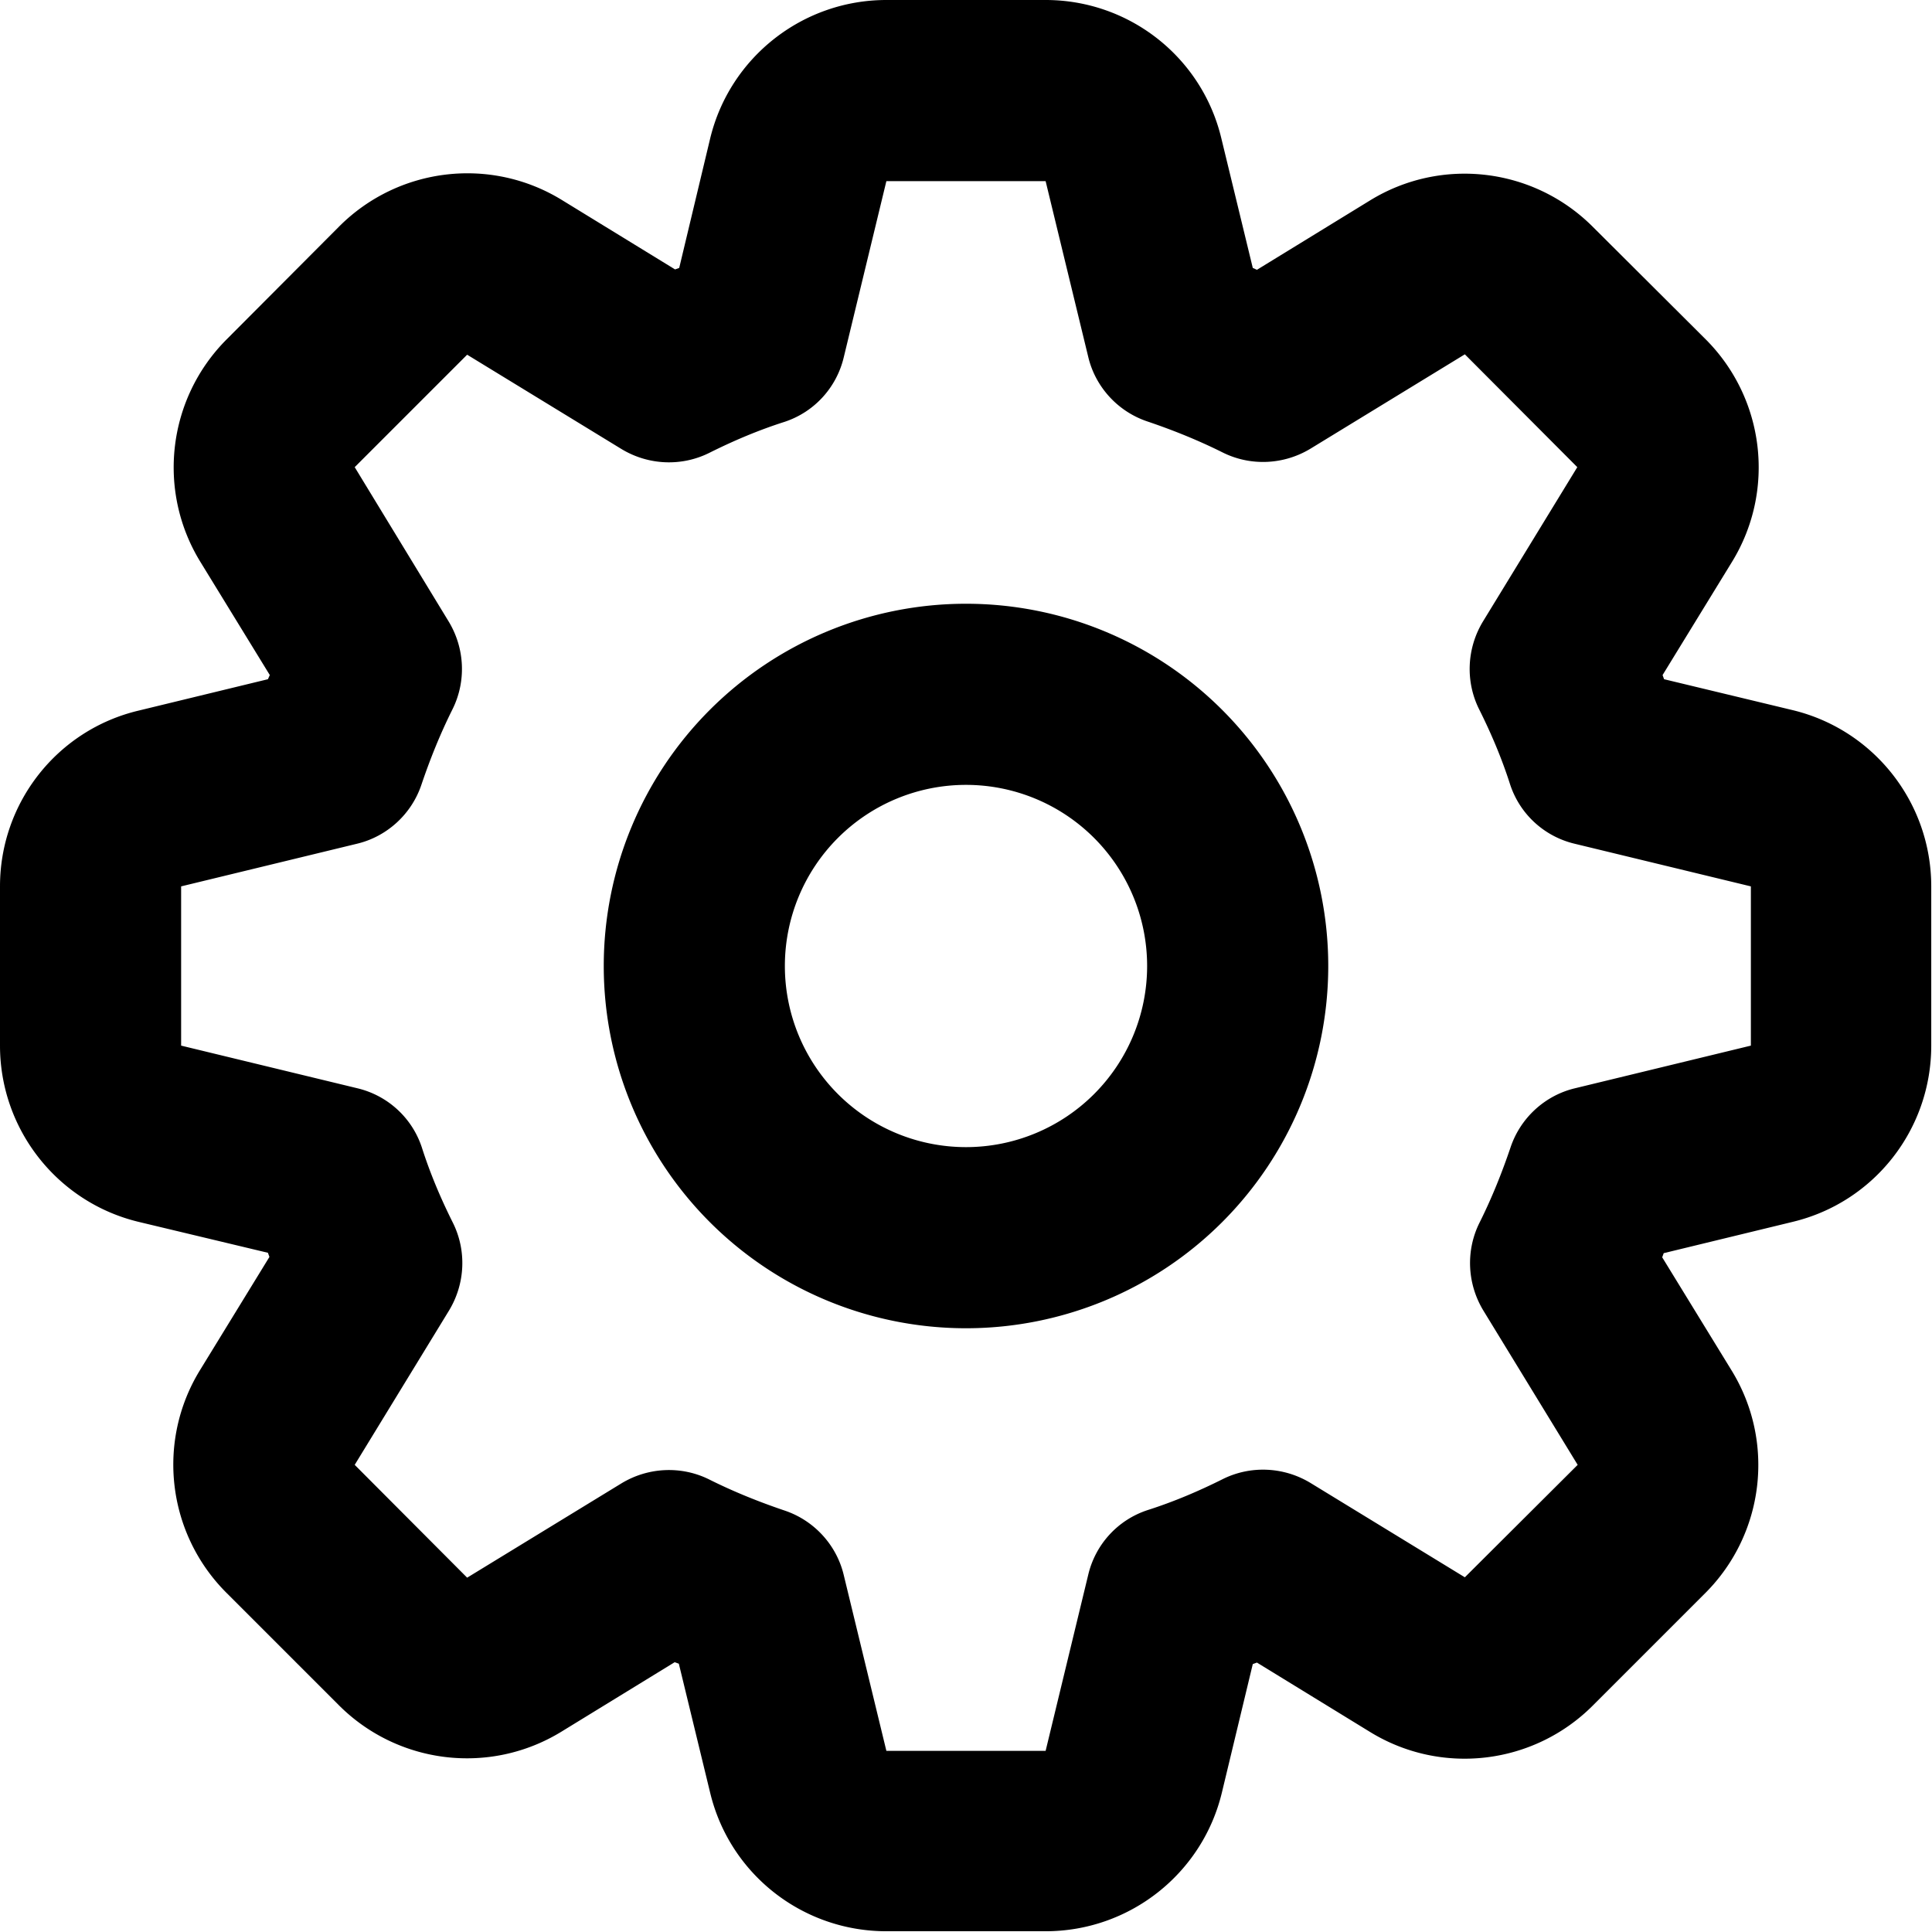
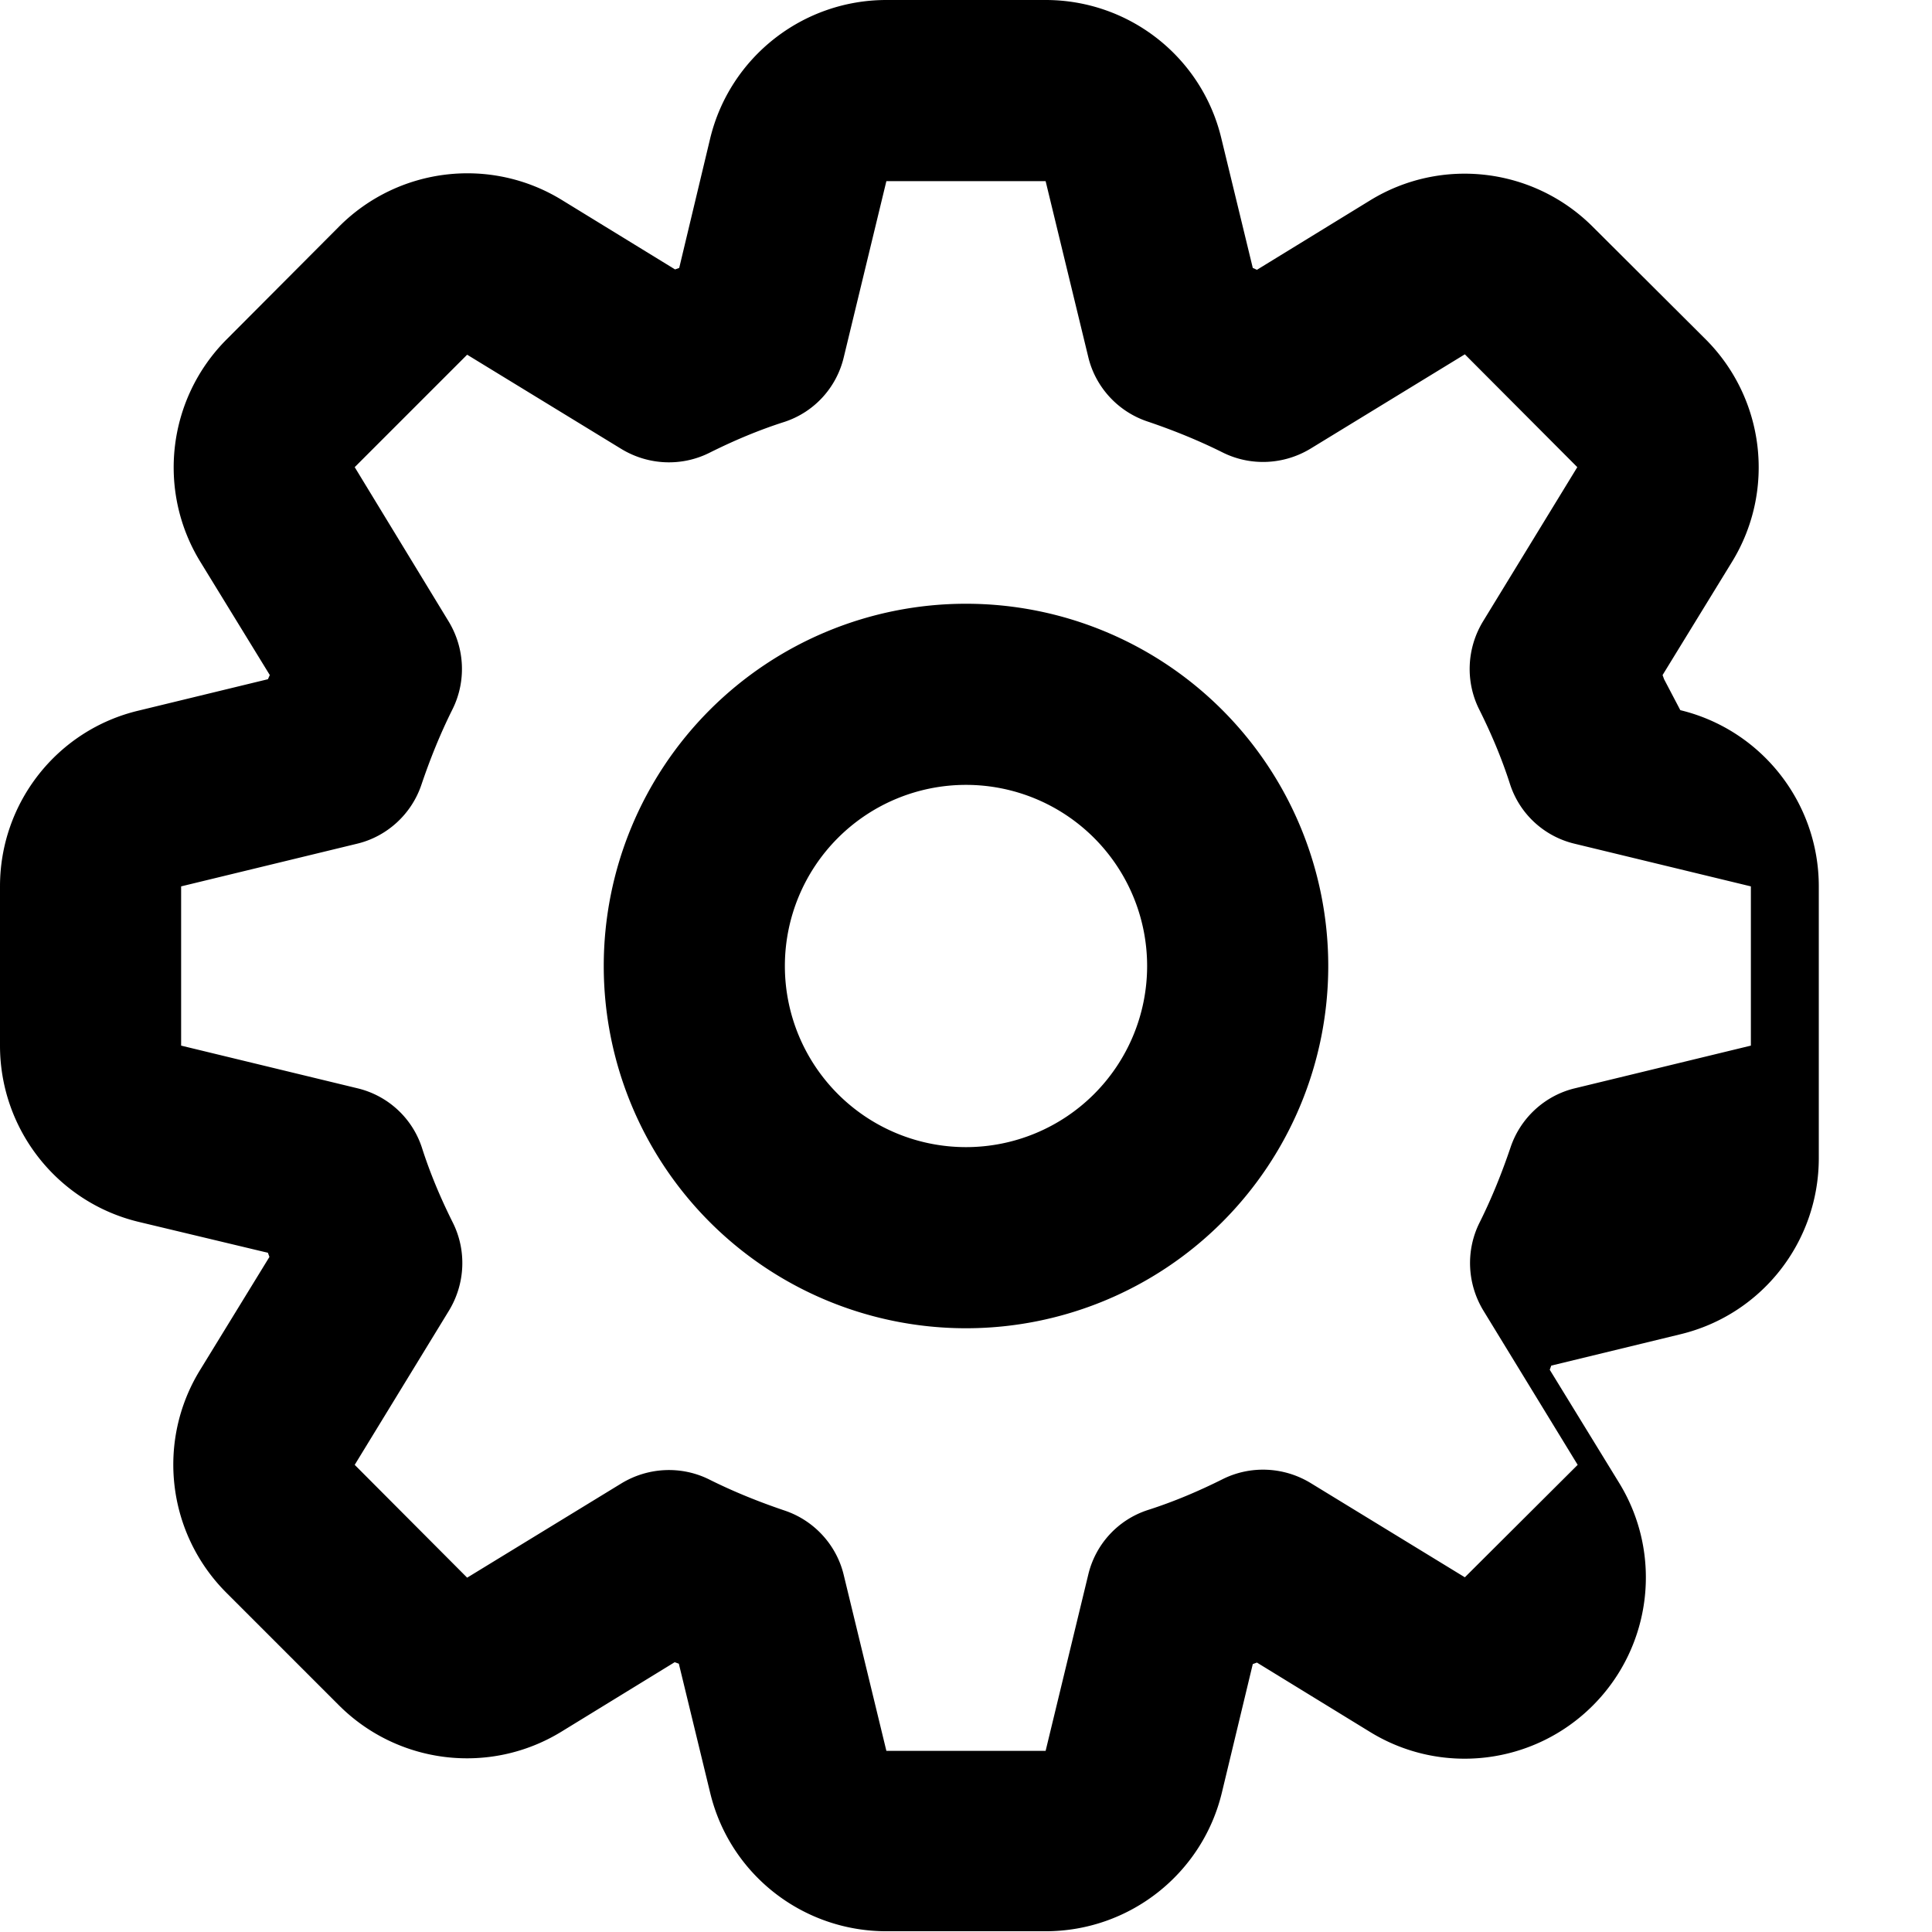
<svg xmlns="http://www.w3.org/2000/svg" viewBox="0 0 512 512">
-   <path d="M256 160a96 96 0 1 0 0 192 96 96 0 1 0 0-192zm48 96a48 48 0 1 1 -96 0 48 48 0 1 1 96 0zM234.9 0c-22.2 0-41.5 15.2-46.7 36.7L180 71l-1.1 .4L148.9 53c-18.9-11.6-43.3-8.7-59 7L60.1 89.9c-15.7 15.7-18.6 40.1-7 59l18.4 30L71 180l-34.2 8.3C15.2 193.4 0 212.7 0 234.9v42.2c0 22.2 15.2 41.5 36.7 46.7L71 332l.4 1.1L53 363.1c-11.6 18.9-8.7 43.3 7 59l29.8 29.8c15.7 15.7 40.1 18.6 59 7l30-18.4 1.1 .4 8.3 34.2c5.2 21.6 24.5 36.7 46.7 36.7h42.2c22.2 0 41.5-15.2 46.7-36.7L332 441l1.1-.4 30 18.4c18.9 11.6 43.3 8.7 59-7l29.8-29.8c15.7-15.7 18.6-40.1 7-59l-18.4-30 .4-1.1 34.2-8.3c21.6-5.2 36.7-24.5 36.7-46.7V234.9c0-22.2-15.2-41.5-36.7-46.7L441 180l-.4-1.1 18.4-30c11.6-18.9 8.7-43.3-7-59L422.1 60.1c-15.7-15.7-40.1-18.6-59-7l-30 18.4L332 71l-8.3-34.2C318.6 15.2 299.3 0 277.1 0H234.9zm0 48l42.2 0 11.3 46.6c1.9 8 7.9 14.5 15.7 17.1c6.8 2.3 13.5 5 19.9 8.2c7.4 3.7 16.2 3.3 23.3-1l40.9-25L418 123.8l-25 40.9c-4.3 7.1-4.7 15.9-1 23.3c3.2 6.4 6 13 8.2 19.9c2.6 7.9 9.1 13.8 17.1 15.7L464 234.9v42.2l-46.6 11.3c-8 1.9-14.5 7.9-17.1 15.7c-2.3 6.8-5 13.5-8.2 19.9c-3.7 7.4-3.3 16.2 1 23.3l25 40.9L388.2 418l-40.9-25c-7.1-4.3-15.9-4.7-23.3-1c-6.4 3.2-13 6-19.9 8.2c-7.9 2.6-13.8 9.1-15.7 17.1L277.1 464H234.9l-11.3-46.6c-1.9-8-7.9-14.5-15.7-17.1c-6.8-2.3-13.5-5-19.9-8.2c-7.4-3.7-16.2-3.3-23.3 1l-40.9 25L94 388.2l25-40.9c4.3-7.1 4.7-15.9 1-23.3c-3.2-6.4-6-13-8.2-19.9c-2.6-7.9-9.1-13.8-17.1-15.7L48 277.1l0-42.2 46.6-11.3c8-1.9 14.5-7.9 17.1-15.7c2.3-6.8 5-13.5 8.2-19.9c3.7-7.4 3.3-16.2-1-23.3L94 123.8 123.8 94l40.9 25c7.1 4.3 15.9 4.7 23.3 1c6.4-3.2 13-6 19.9-8.2c7.9-2.6 13.8-9.1 15.7-17.1L234.9 48z" />
+   <path d="M256 160a96 96 0 1 0 0 192 96 96 0 1 0 0-192zm48 96a48 48 0 1 1 -96 0 48 48 0 1 1 96 0zM234.9 0c-22.2 0-41.5 15.2-46.7 36.7L180 71l-1.1 .4L148.9 53c-18.9-11.6-43.3-8.7-59 7L60.1 89.9c-15.7 15.7-18.6 40.1-7 59l18.4 30L71 180l-34.2 8.3C15.2 193.4 0 212.7 0 234.9v42.2c0 22.2 15.2 41.5 36.7 46.7L71 332l.4 1.1L53 363.1c-11.6 18.9-8.7 43.3 7 59l29.8 29.8c15.7 15.7 40.1 18.6 59 7l30-18.4 1.1 .4 8.3 34.2c5.2 21.6 24.5 36.7 46.7 36.7h42.2c22.2 0 41.5-15.2 46.7-36.7L332 441l1.1-.4 30 18.4c18.9 11.6 43.3 8.7 59-7c15.7-15.7 18.6-40.1 7-59l-18.4-30 .4-1.1 34.2-8.3c21.6-5.2 36.7-24.5 36.7-46.7V234.9c0-22.2-15.2-41.5-36.7-46.7L441 180l-.4-1.1 18.4-30c11.6-18.9 8.7-43.3-7-59L422.1 60.1c-15.7-15.7-40.1-18.6-59-7l-30 18.4L332 71l-8.3-34.2C318.6 15.2 299.3 0 277.1 0H234.9zm0 48l42.2 0 11.3 46.6c1.9 8 7.9 14.5 15.7 17.1c6.8 2.3 13.5 5 19.9 8.2c7.4 3.7 16.2 3.3 23.3-1l40.9-25L418 123.8l-25 40.9c-4.3 7.1-4.7 15.9-1 23.3c3.2 6.4 6 13 8.2 19.9c2.6 7.9 9.1 13.8 17.1 15.7L464 234.9v42.2l-46.6 11.3c-8 1.9-14.5 7.9-17.1 15.7c-2.3 6.8-5 13.5-8.2 19.9c-3.7 7.4-3.3 16.2 1 23.3l25 40.9L388.2 418l-40.9-25c-7.1-4.3-15.9-4.7-23.3-1c-6.4 3.2-13 6-19.9 8.2c-7.9 2.6-13.8 9.1-15.7 17.1L277.1 464H234.9l-11.3-46.6c-1.9-8-7.9-14.5-15.7-17.1c-6.8-2.3-13.5-5-19.9-8.2c-7.4-3.7-16.2-3.3-23.3 1l-40.9 25L94 388.2l25-40.9c4.3-7.1 4.7-15.9 1-23.3c-3.2-6.4-6-13-8.2-19.9c-2.6-7.9-9.1-13.8-17.1-15.7L48 277.1l0-42.2 46.6-11.3c8-1.9 14.5-7.9 17.1-15.7c2.3-6.8 5-13.5 8.2-19.9c3.7-7.4 3.3-16.2-1-23.3L94 123.8 123.8 94l40.9 25c7.1 4.3 15.9 4.7 23.3 1c6.4-3.2 13-6 19.9-8.2c7.9-2.6 13.8-9.1 15.7-17.1L234.9 48z" />
</svg>